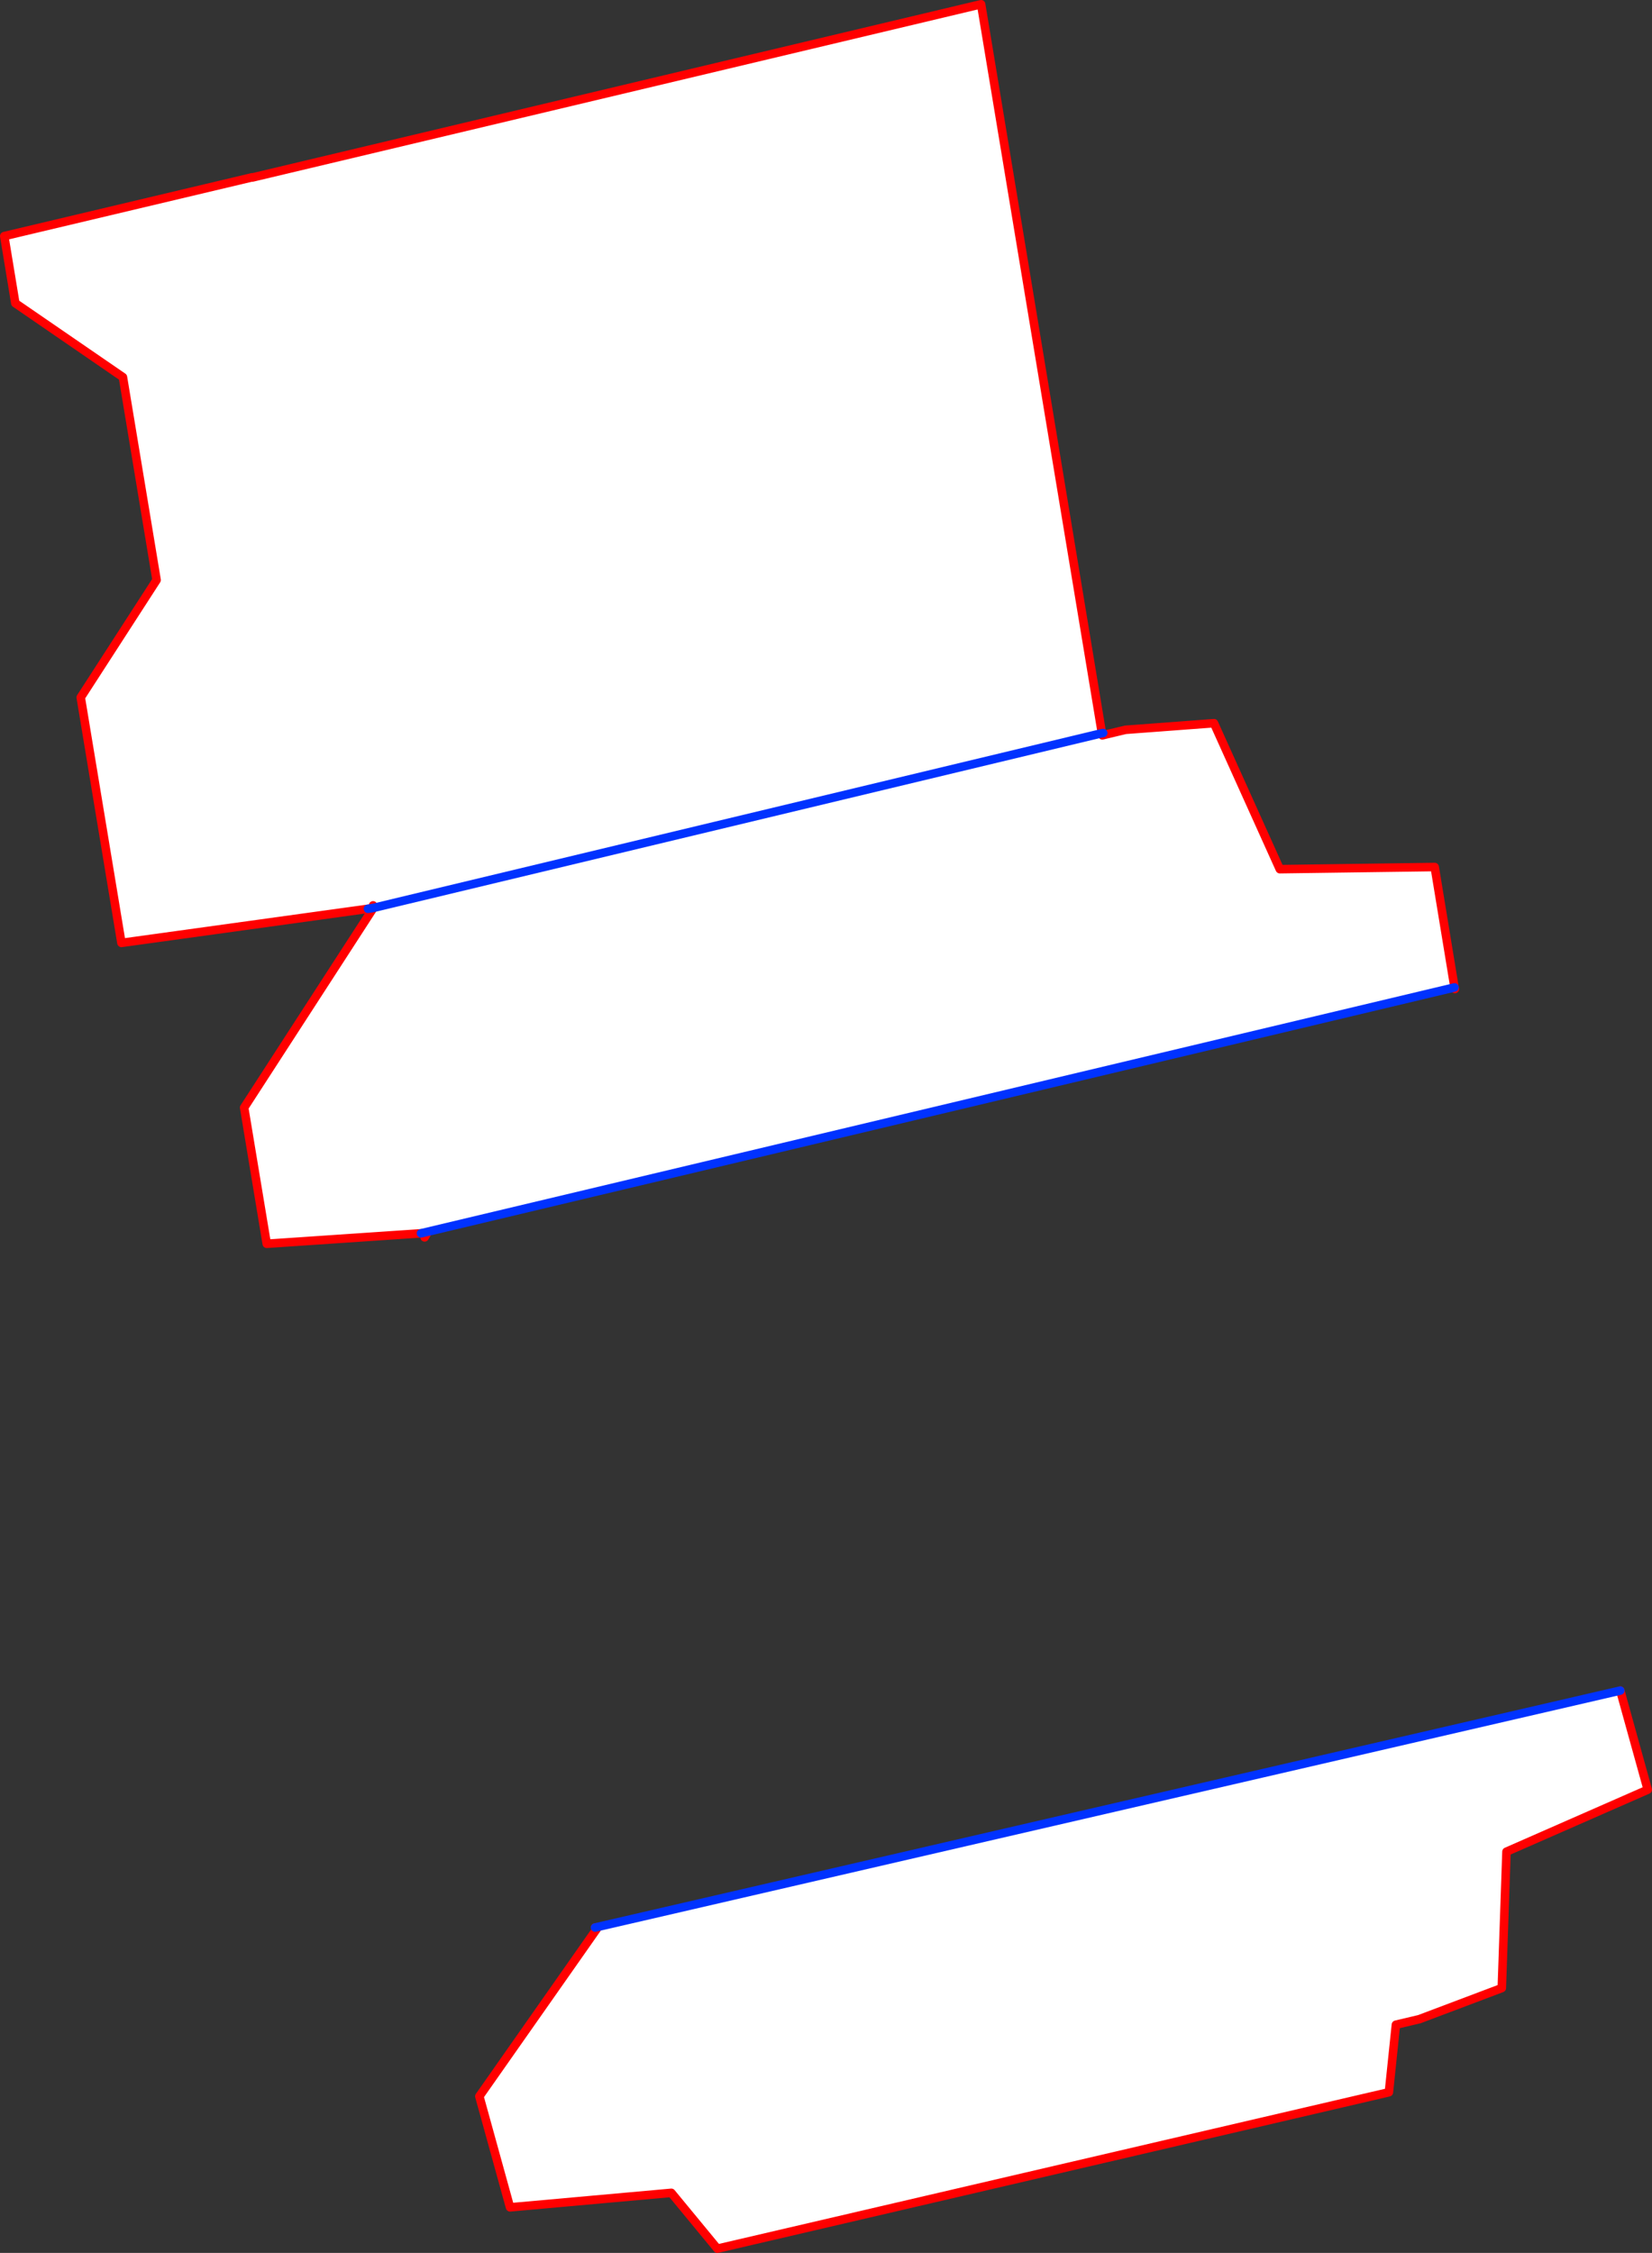
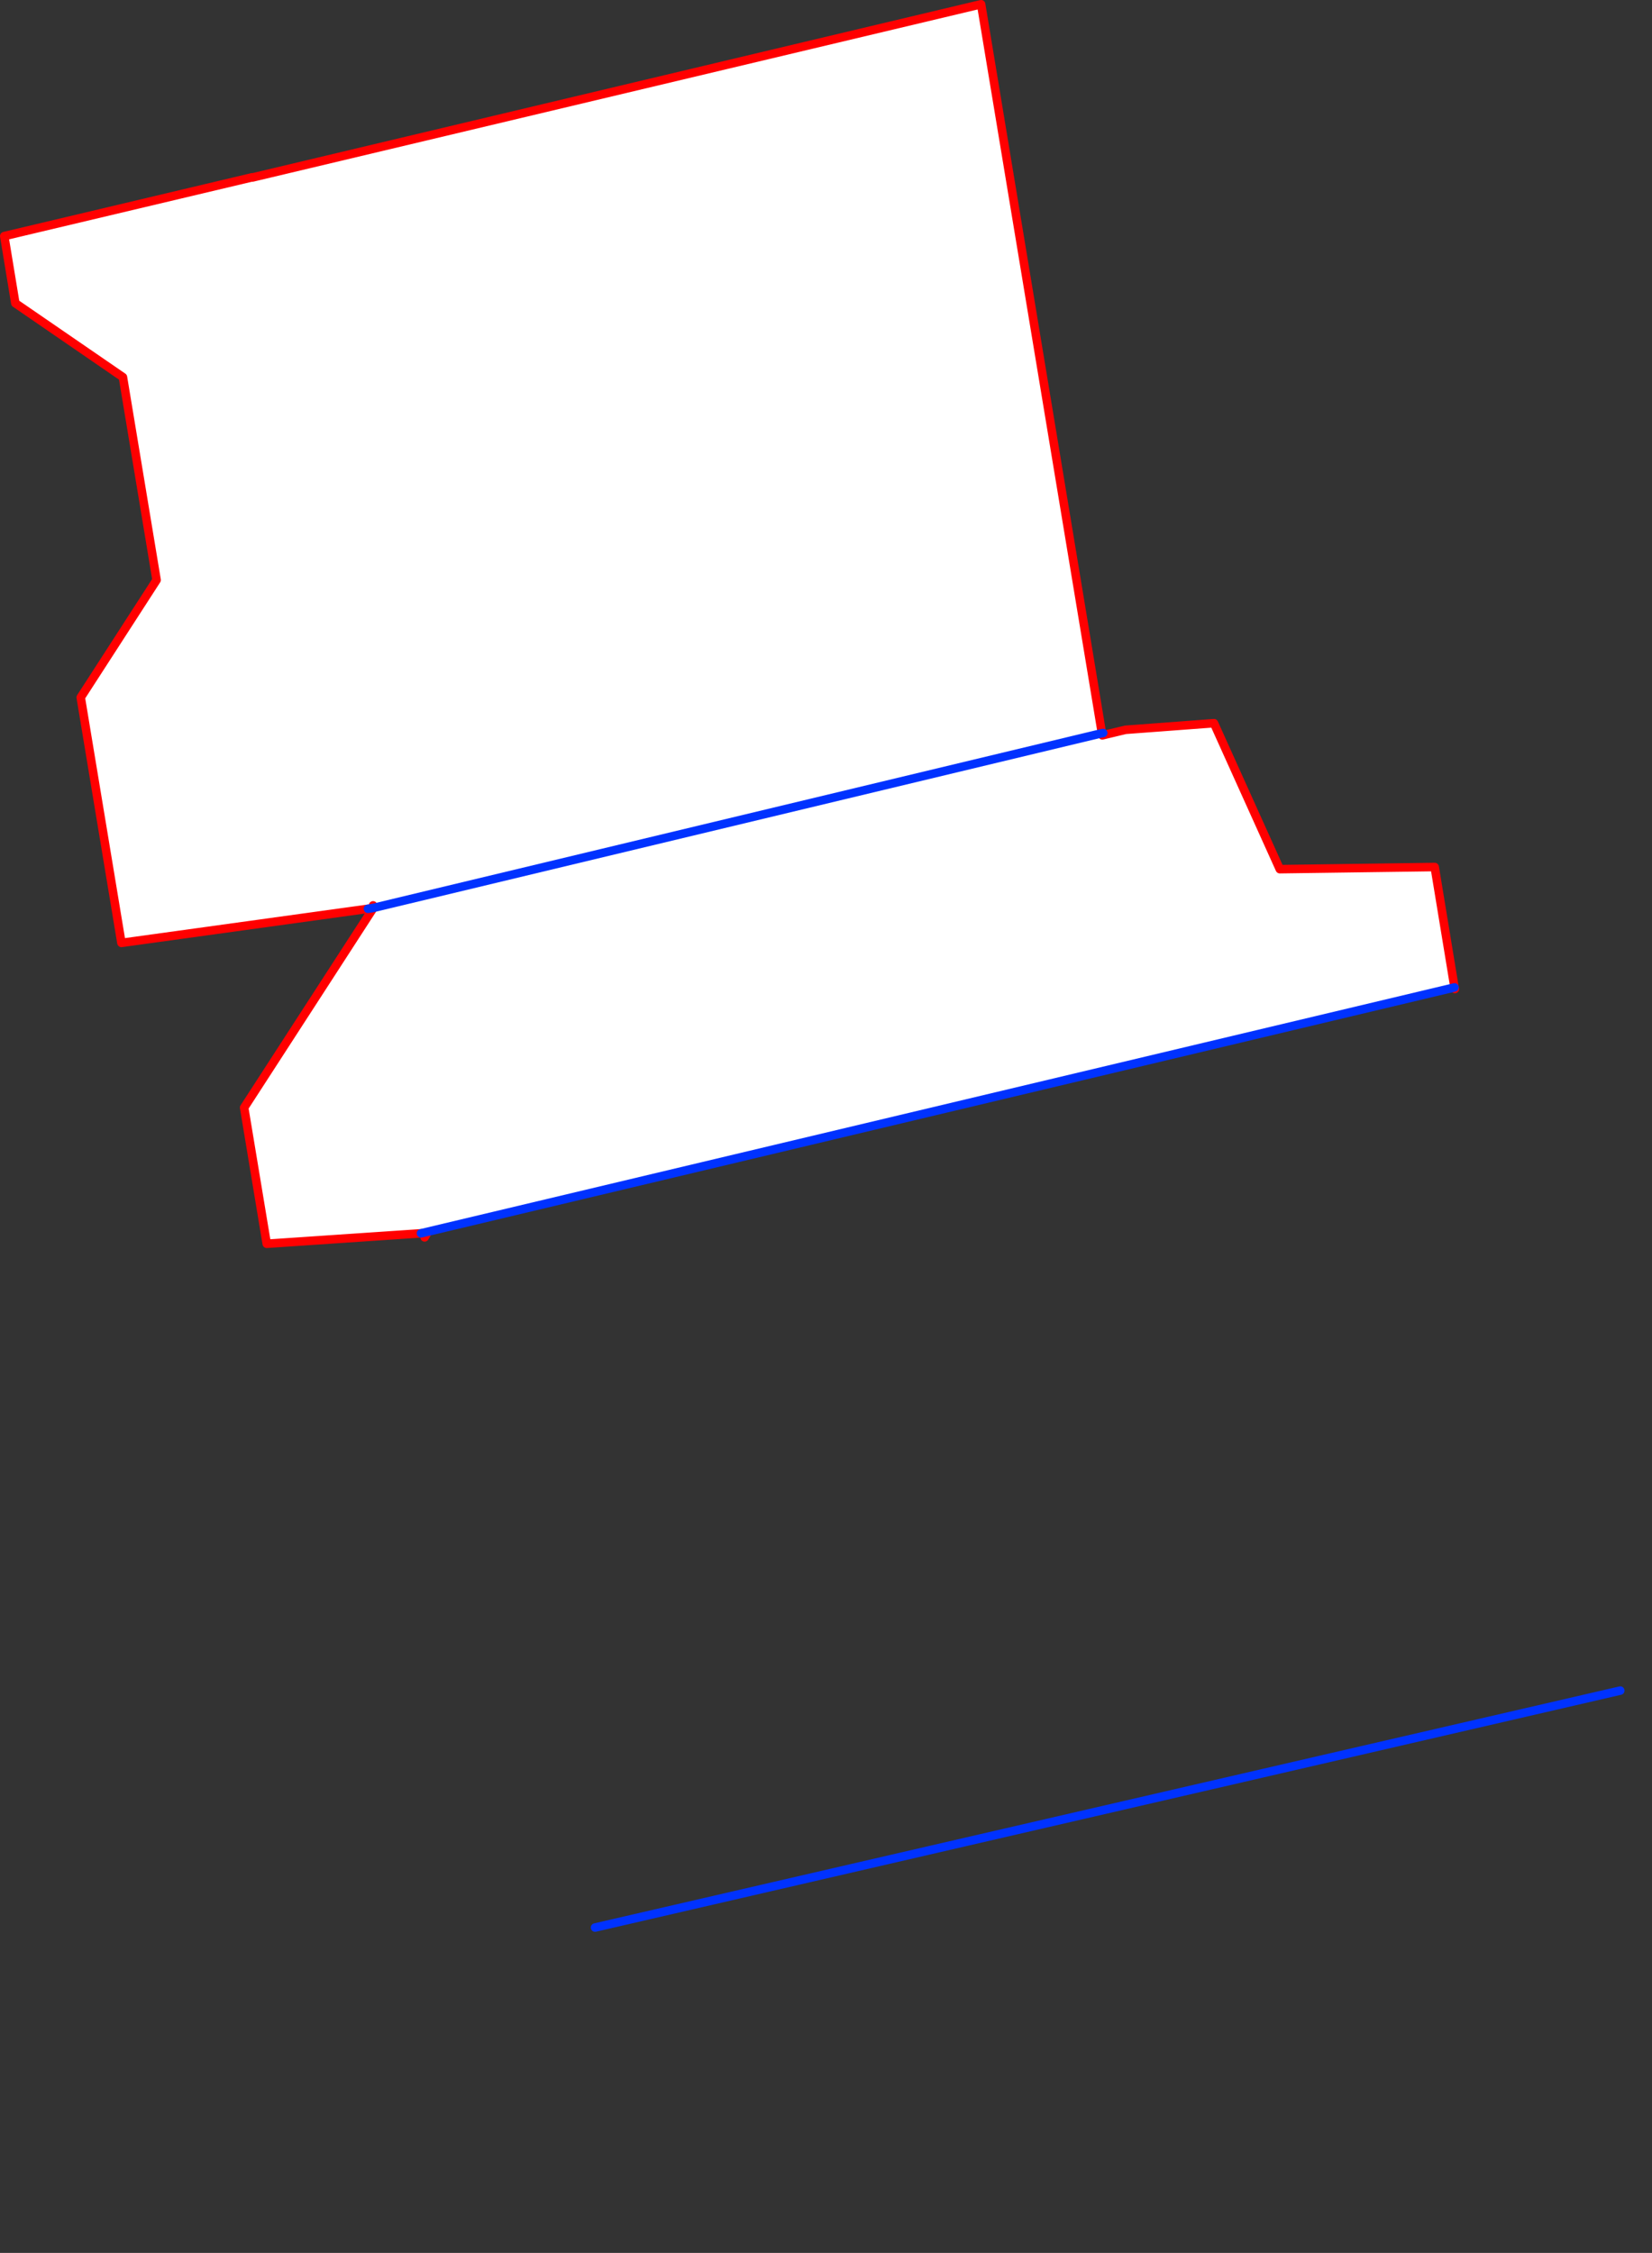
<svg xmlns="http://www.w3.org/2000/svg" height="528.65px" width="387.7px">
  <rect width="100%" height="100%" fill="#333333" stroke="none" />
  <g transform="matrix(1.0, 0.0, 0.0, 1.0, -146.0, -10.7)">
    <path d="M404.6 182.75 L404.7 183.25 410.15 181.95 430.9 180.4 446.35 214.65 482.7 214.15 487.35 242.4 244.8 300.1 208.6 302.55 203.3 270.6 233.6 223.8 233.6 223.75 233.6 223.8 233.35 223.8 233.6 223.75 233.35 223.8 232.35 223.95 174.5 231.95 164.95 174.35 182.75 146.8 174.85 99.2 149.6 81.85 147.0 66.1 205.2 52.3 205.25 52.35 376.25 11.7 404.6 182.75 233.6 223.75 404.6 182.75 M233.55 223.15 L233.6 223.75 233.55 223.15" fill="#ffffff" fill-rule="evenodd" stroke="none" />
    <path d="M404.6 182.75 L404.7 183.25 410.15 181.95 430.9 180.4 446.35 214.65 482.7 214.15 487.35 242.4 487.45 242.75 M232.35 223.95 L174.5 231.95 164.95 174.35 182.75 146.8 174.85 99.2 149.6 81.85 147.0 66.1 205.2 52.3 205.25 52.35 376.25 11.7 404.6 182.75 M233.6 223.75 L233.6 223.8 203.3 270.6 208.6 302.55 244.8 300.1 246.25 300.05 245.65 301.05 M233.6 223.75 L233.55 223.15 M233.35 223.8 L233.6 223.8" fill="none" stroke="#ff0000" stroke-linecap="round" stroke-linejoin="round" stroke-width="2.0" />
    <path d="M404.6 182.75 L404.9 182.7 M404.6 182.75 L233.6 223.75 233.35 223.8 232.35 223.95 M244.8 300.1 L487.35 242.4" fill="none" stroke="#0032ff" stroke-linecap="round" stroke-linejoin="round" stroke-width="2.0" />
-     <path d="M526.25 407.4 L532.7 430.65 499.55 445.2 498.45 477.2 479.1 484.5 473.6 485.8 471.95 501.65 314.35 538.35 303.55 525.25 265.7 528.65 258.5 502.6 286.35 462.9 285.65 463.0 526.25 407.4" fill="#ffffff" fill-rule="evenodd" stroke="none" />
-     <path d="M526.25 407.4 L532.7 430.65 499.55 445.2 498.45 477.2 479.1 484.5 473.6 485.8 471.95 501.65 314.35 538.35 303.55 525.25 265.7 528.65 258.5 502.6 286.35 462.9 285.65 463.0" fill="none" stroke="#ff0000" stroke-linecap="round" stroke-linejoin="round" stroke-width="2.0" />
    <path d="M285.65 463.0 L526.25 407.4 Z" fill="none" stroke="#0032ff" stroke-linecap="round" stroke-linejoin="round" stroke-width="2.0" />
  </g>
</svg>